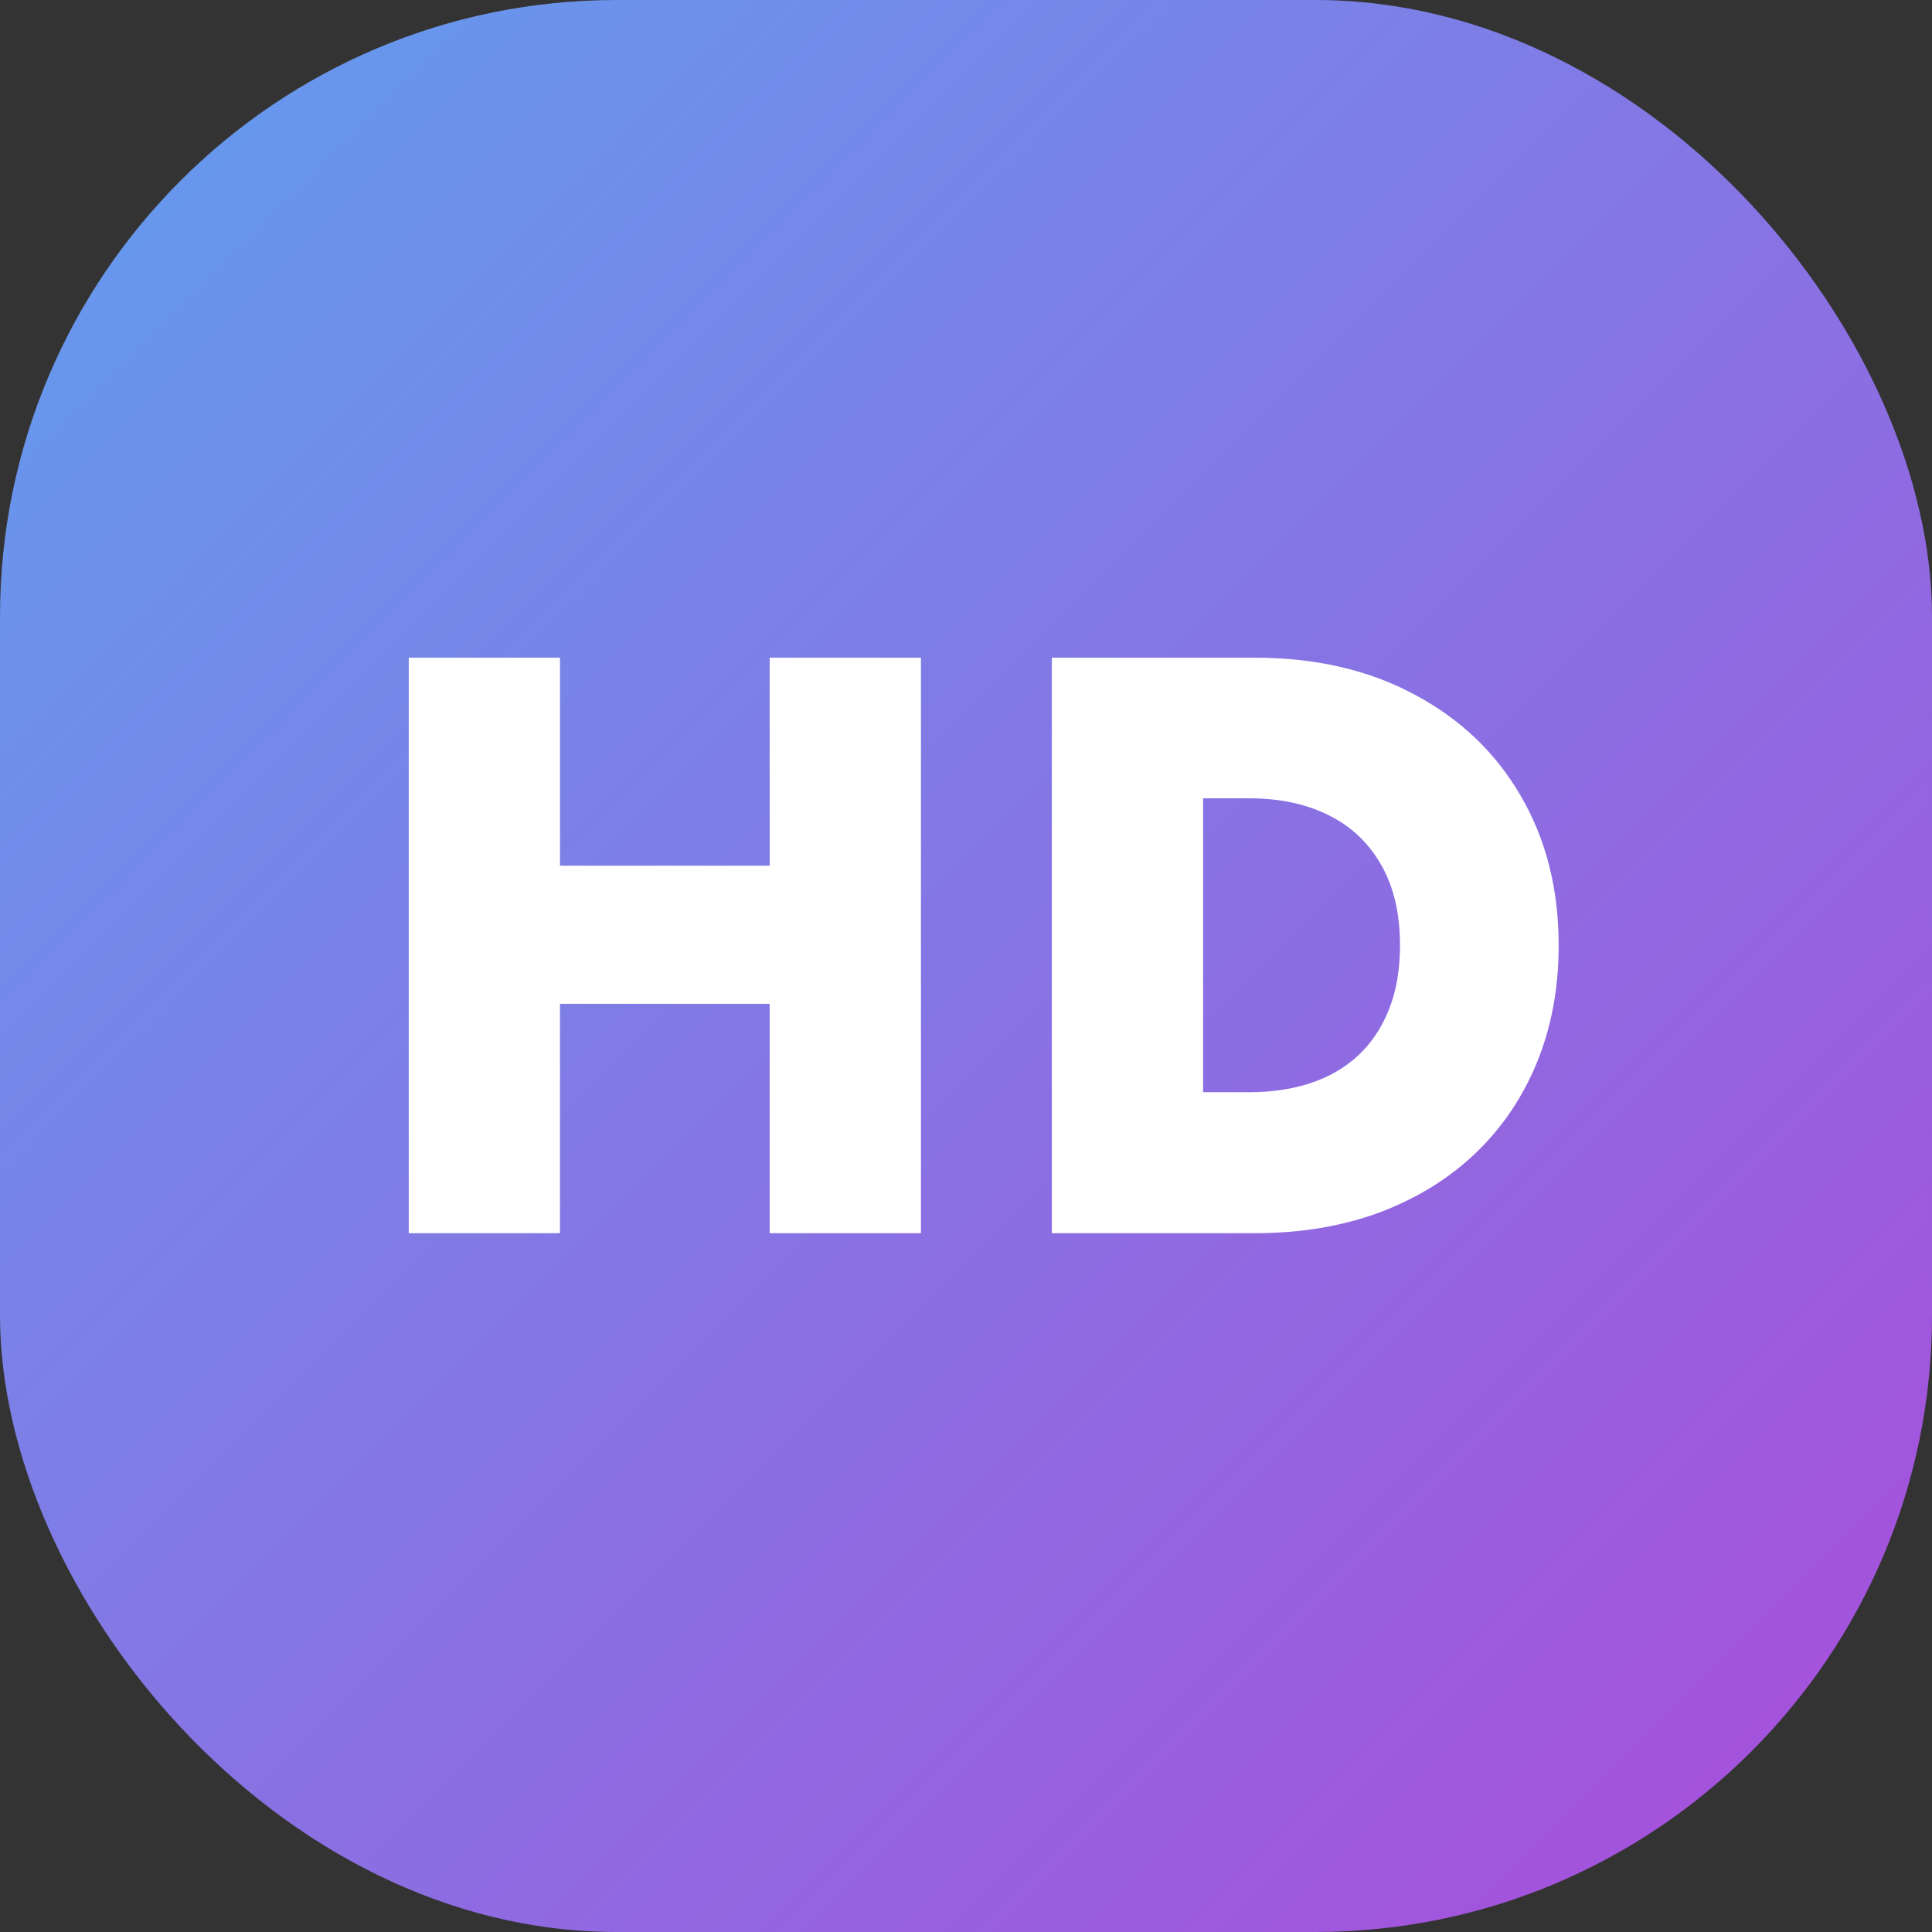
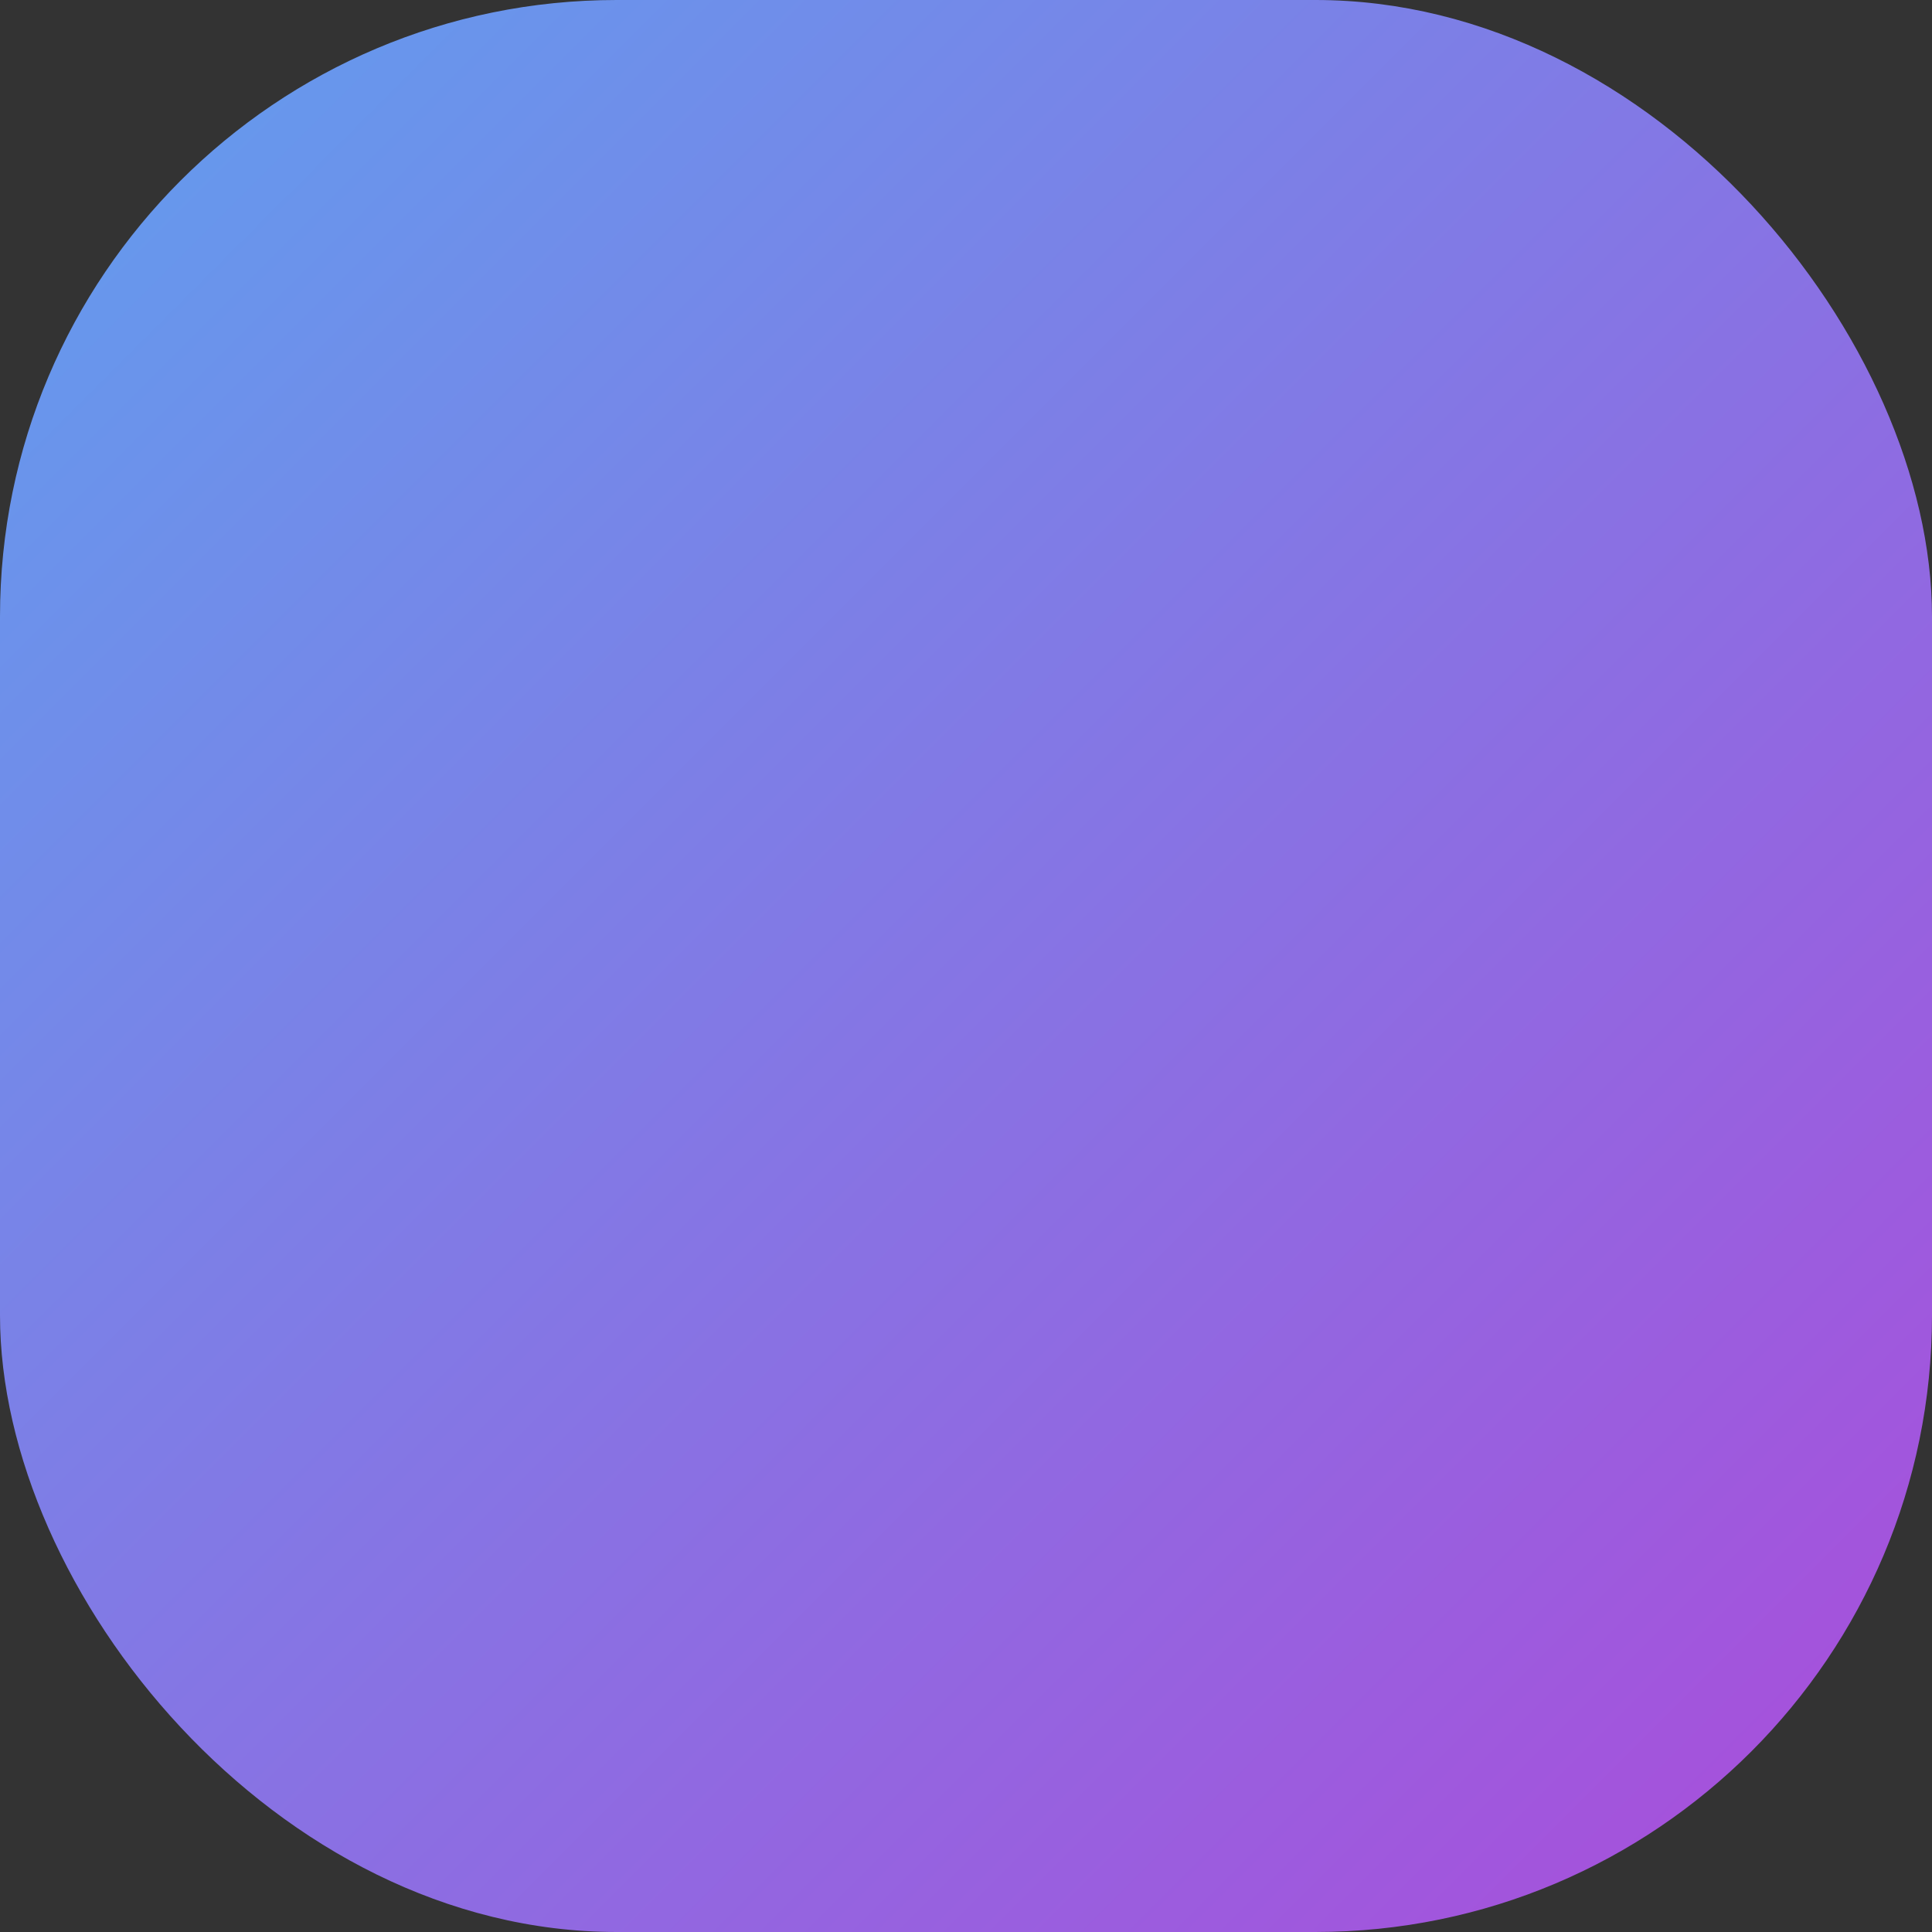
<svg xmlns="http://www.w3.org/2000/svg" width="47" height="47" viewBox="0 0 47 47" fill="none">
  <rect x="0" y="0" width="47" height="47" fill="#333333" stroke="none" />
  <rect width="47" height="47" rx="15" fill="url(#paint0_linear_172_3921)" />
-   <path d="M9.944 30V16H13.623V21.06H18.724V16H22.404V30H18.724V24.42H13.623V30H9.944ZM25.588 30V16H30.528C32.001 16 33.291 16.297 34.398 16.89C35.511 17.477 36.375 18.297 36.988 19.35C37.608 20.403 37.918 21.62 37.918 23C37.918 24.04 37.741 24.99 37.388 25.85C37.035 26.71 36.531 27.45 35.878 28.07C35.231 28.683 34.455 29.16 33.548 29.5C32.641 29.833 31.635 30 30.528 30H25.588ZM29.268 26.57H30.388C30.935 26.57 31.431 26.497 31.878 26.35C32.325 26.203 32.711 25.98 33.038 25.68C33.365 25.373 33.615 25 33.788 24.56C33.968 24.113 34.058 23.593 34.058 23C34.058 22.213 33.901 21.553 33.588 21.02C33.281 20.487 32.851 20.087 32.298 19.82C31.751 19.553 31.115 19.42 30.388 19.42H29.268V26.57Z" fill="white" />
  <defs>
    <linearGradient id="paint0_linear_172_3921" x1="-23.5" y1="23.5" x2="23.5" y2="70.5" gradientUnits="userSpaceOnUse">
      <stop stop-color="#609FEE" />
      <stop offset="1" stop-color="#AB4BDA" />
    </linearGradient>
  </defs>
</svg>